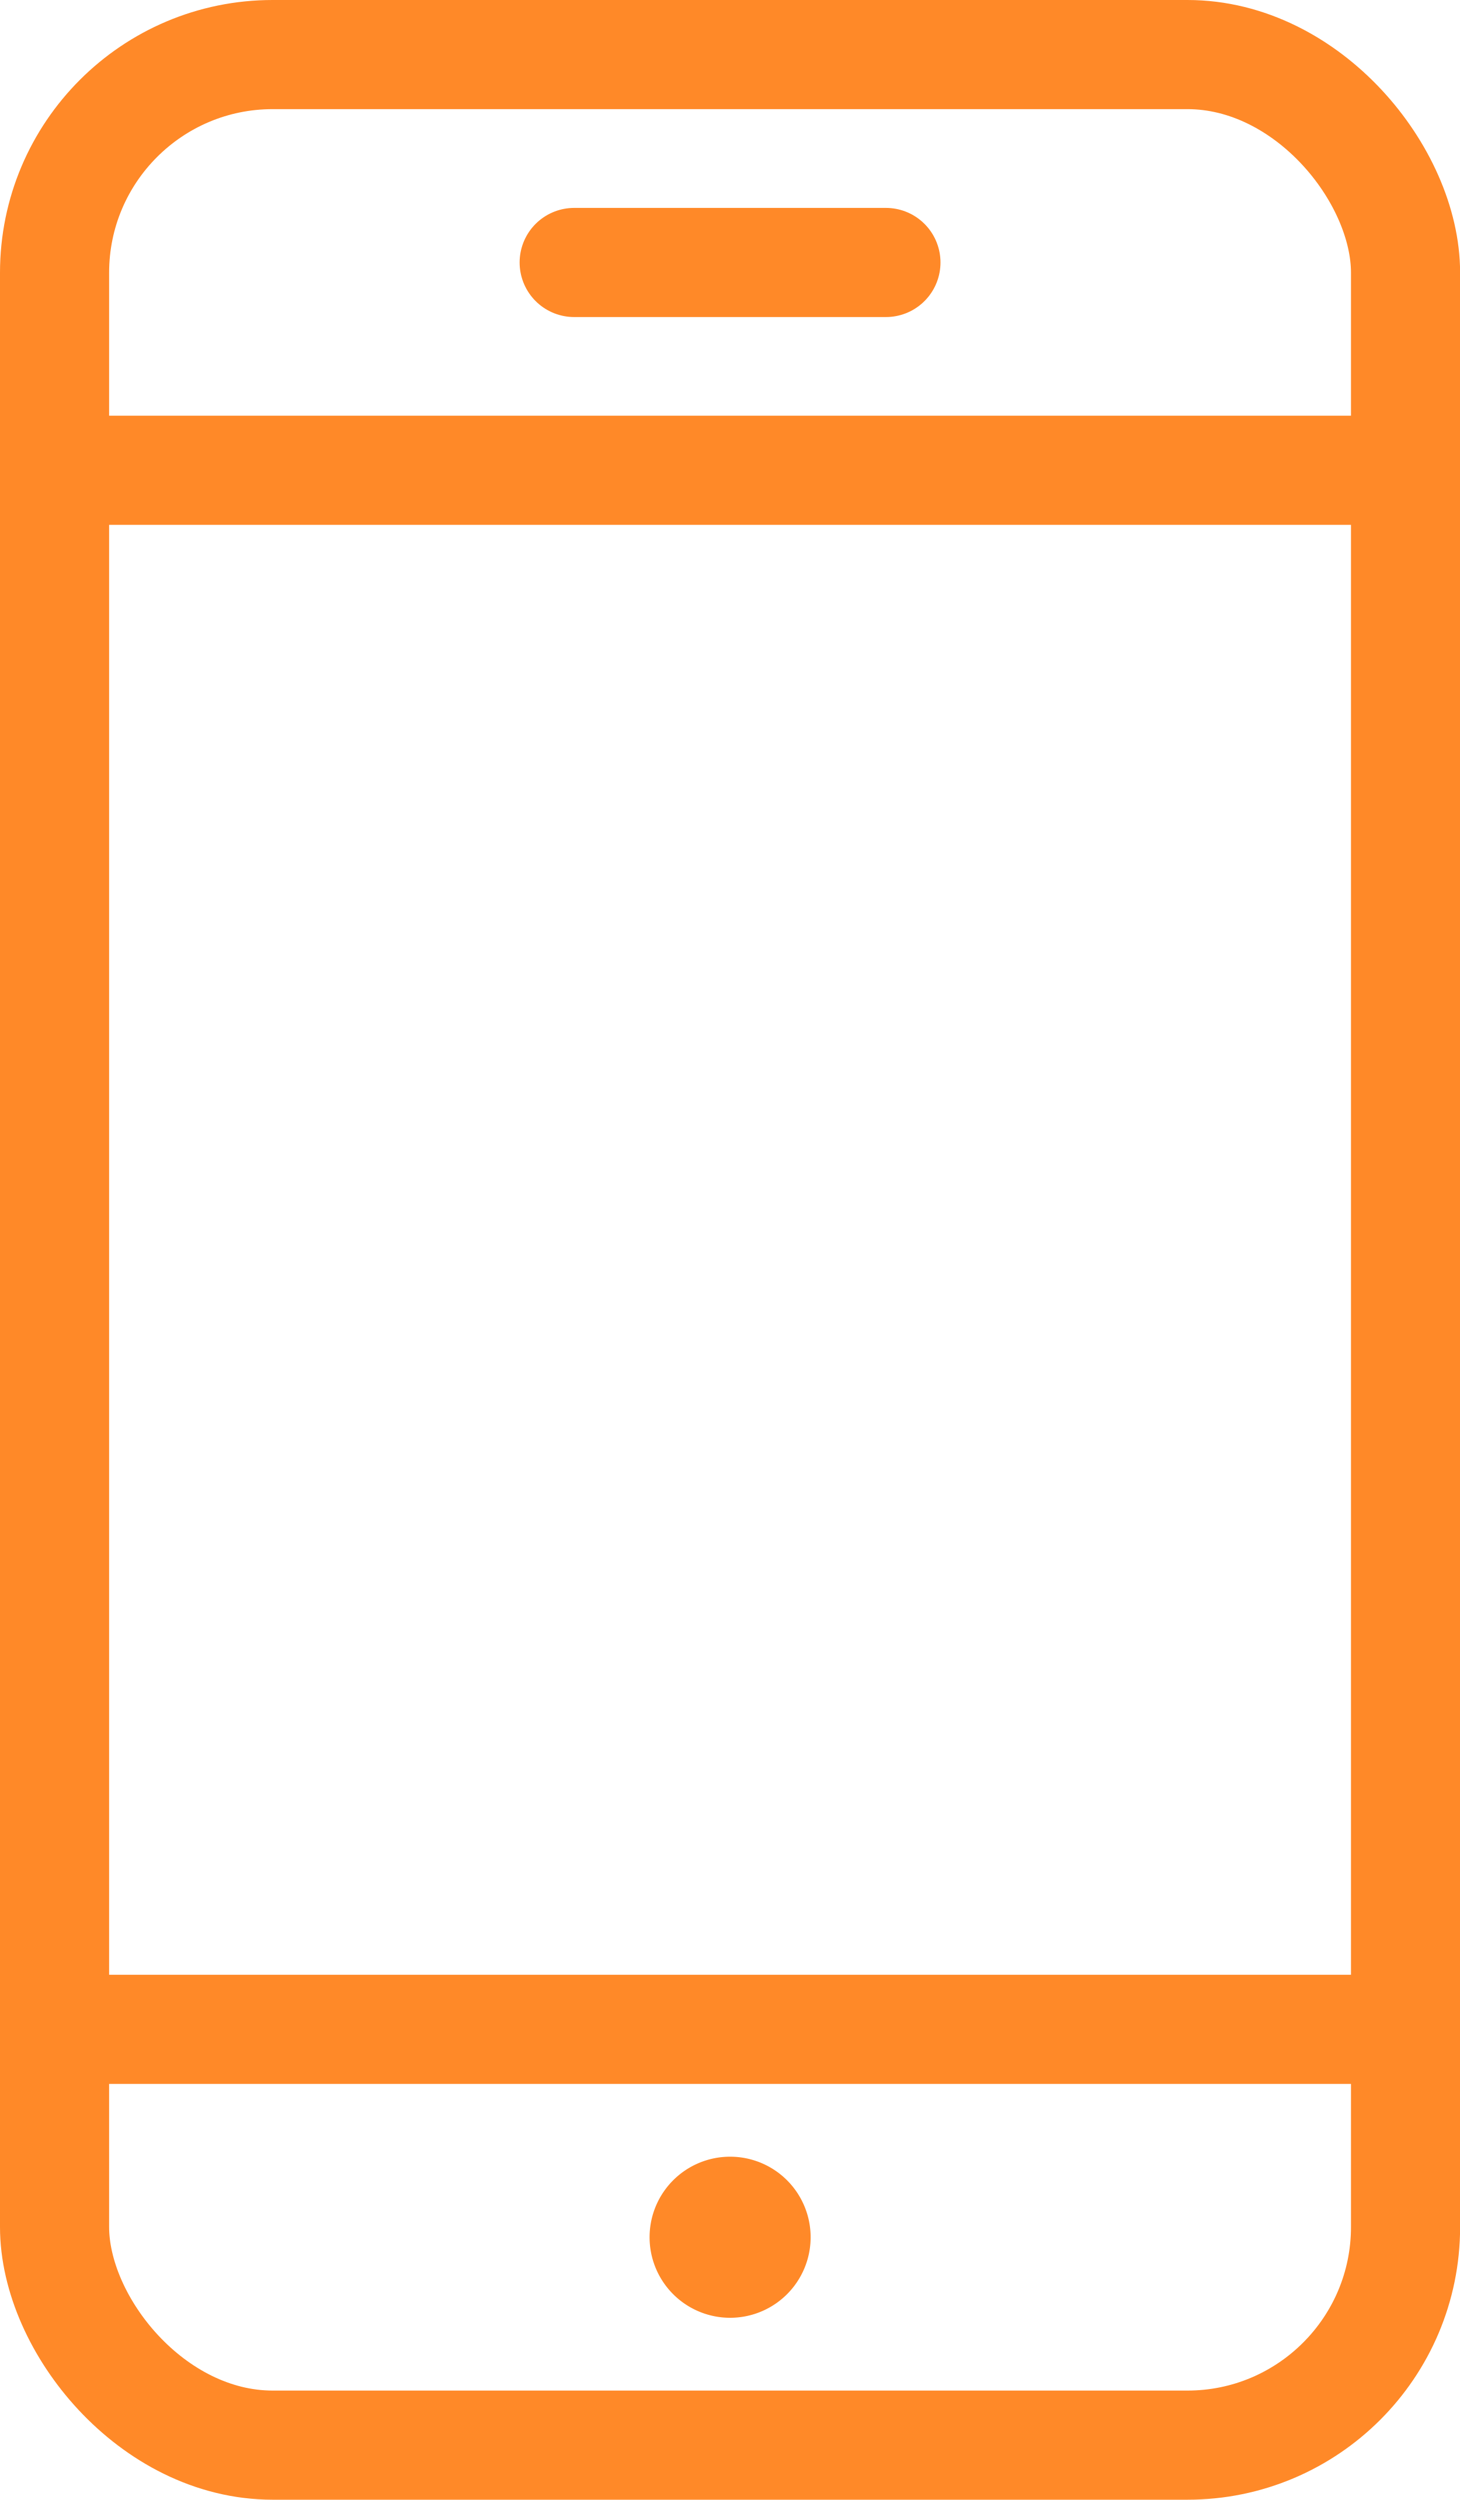
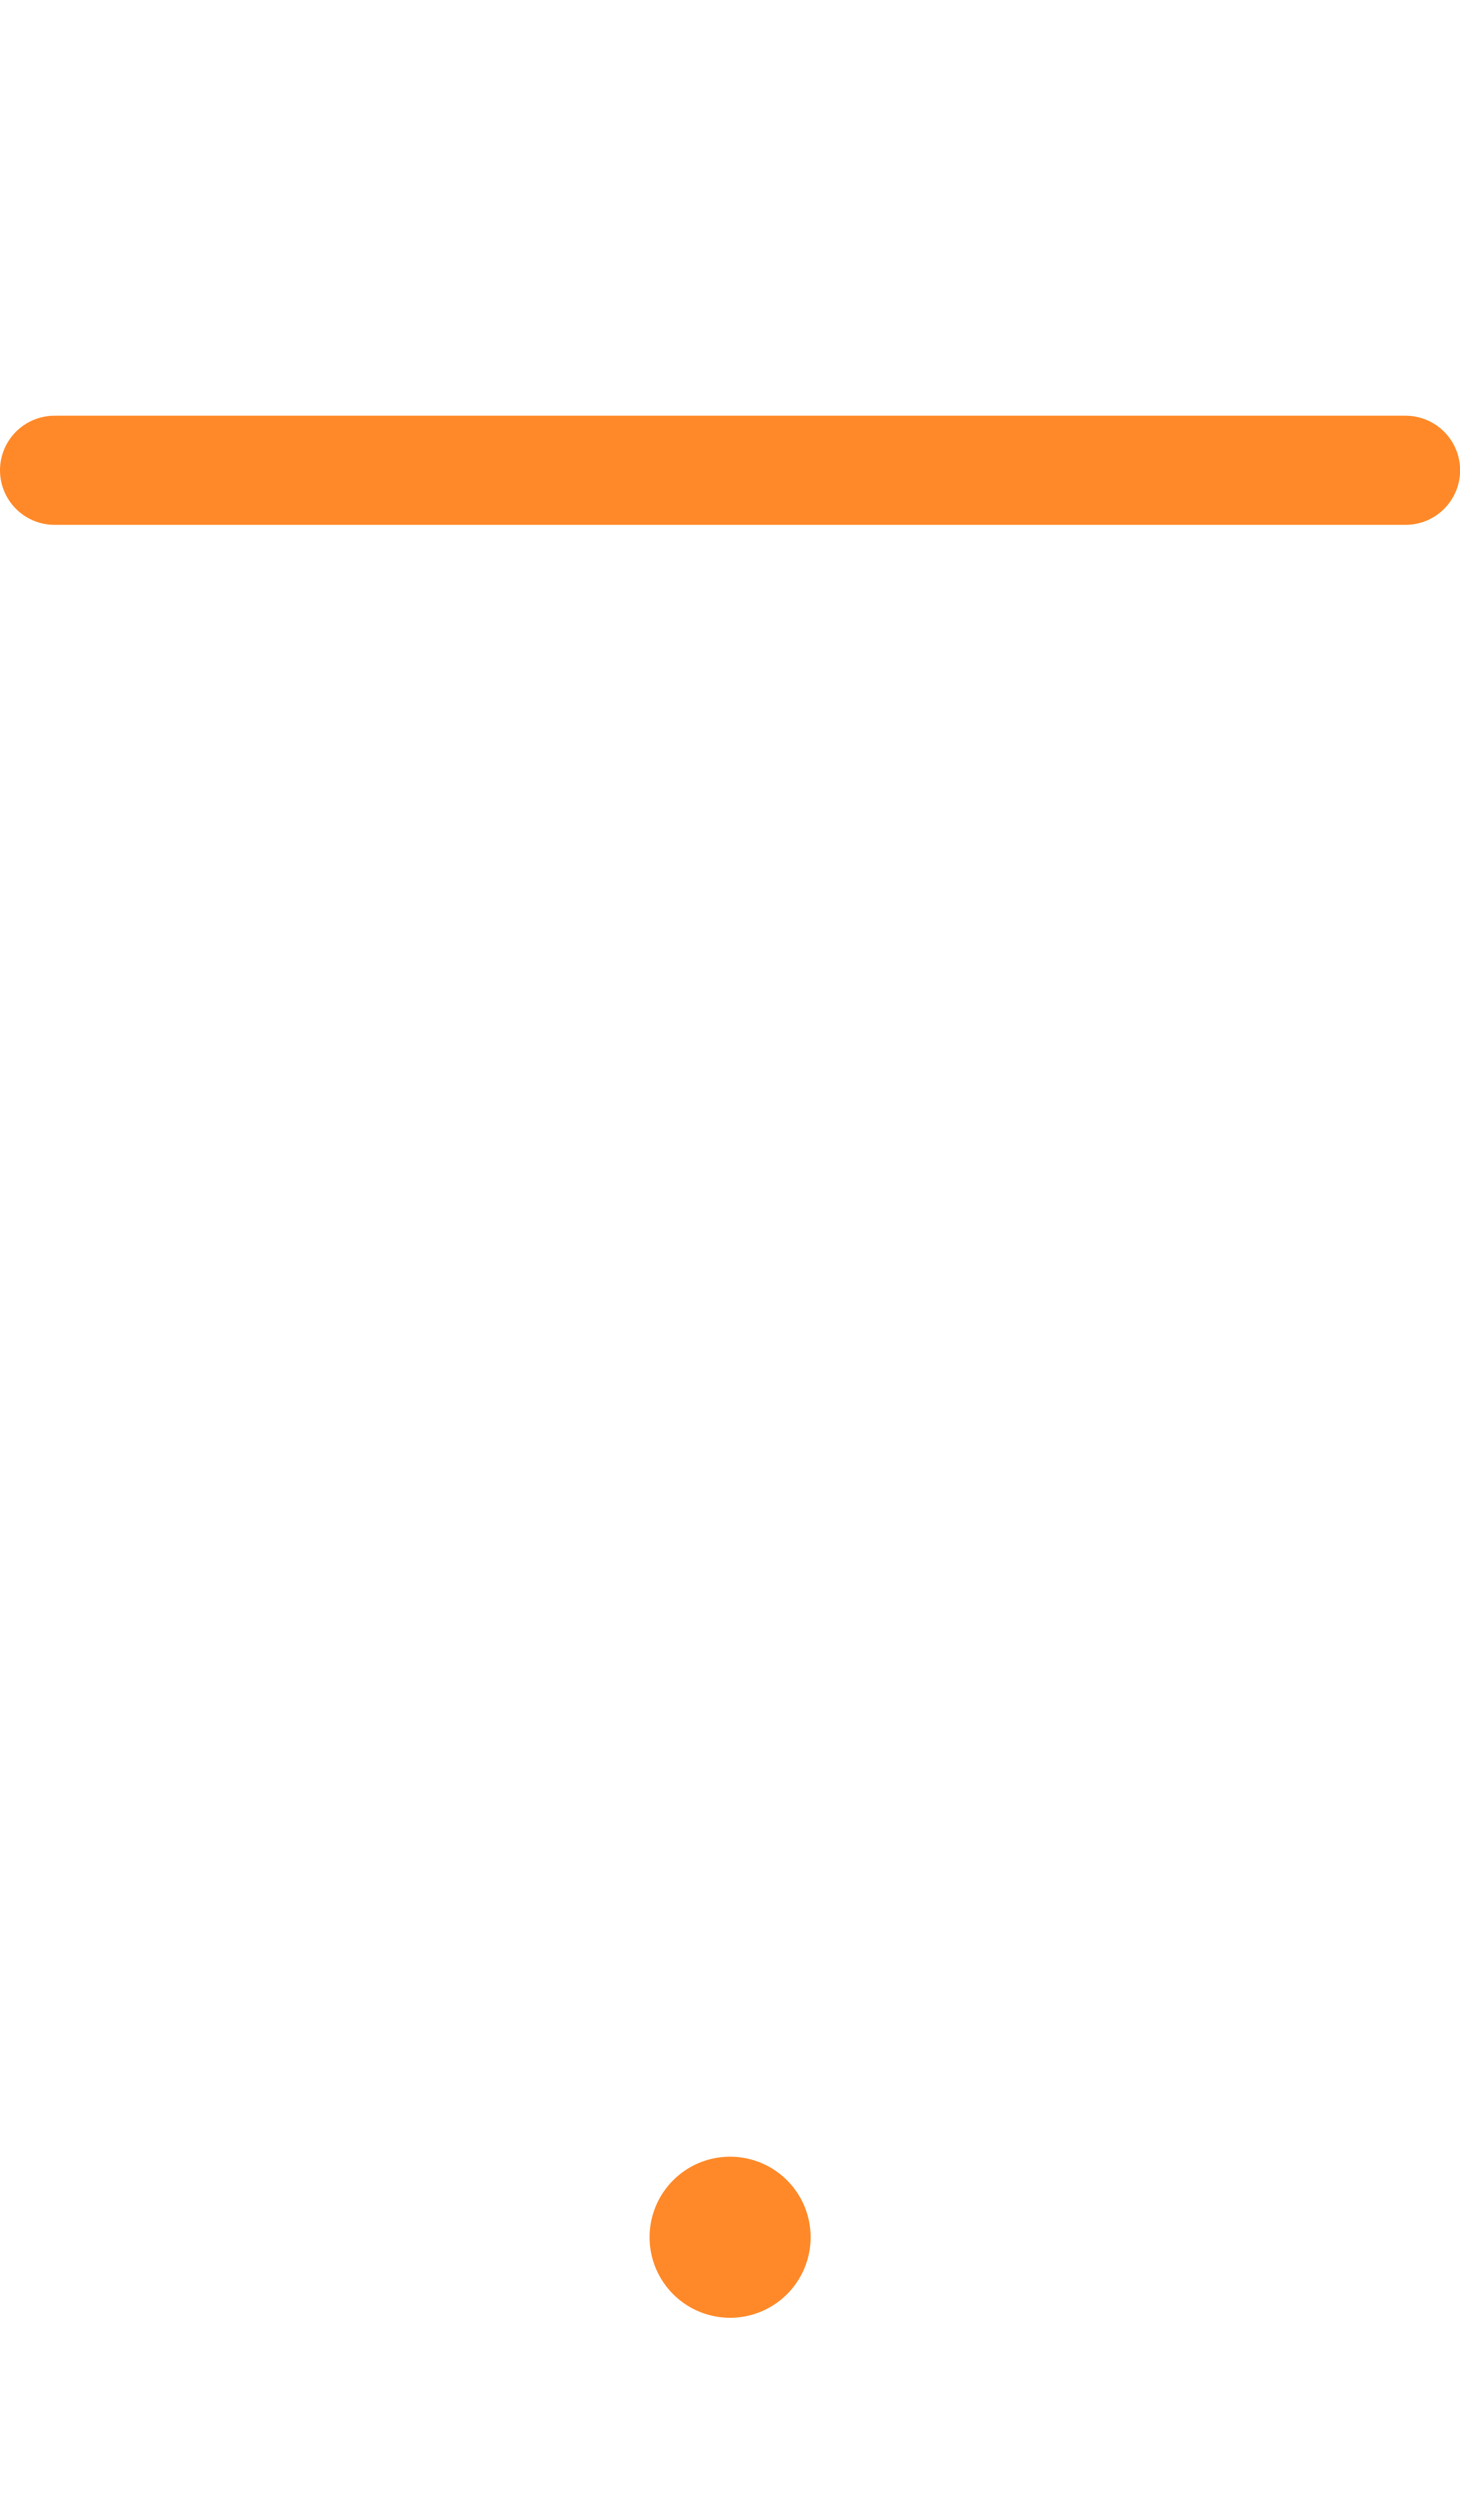
<svg xmlns="http://www.w3.org/2000/svg" width="13.942" height="23.866" viewBox="0 0 13.942 23.866">
  <g id="Group_177" data-name="Group 177" transform="translate(-5.208)" fill="none" stroke="#ff8928" stroke-linecap="round" stroke-linejoin="round" stroke-width="1.042">
    <path id="Path_135" data-name="Path 135" d="M12.488 22.135h0a.248.248 0 01.248.248h0a.248.248 0 01-.248.248h0a.248.248 0 01-.248-.248h0a.248.248 0 01.248-.248" transform="translate(-.308 -1.023)" />
-     <rect id="Rectangle_181" data-name="Rectangle 181" width="12.901" height="22.824" rx="2.083" transform="translate(5.729 .521)" />
-     <path id="Line_16" data-name="Line 16" transform="translate(5.729 19.375)" d="M12.901 0H0" />
    <path id="Line_17" data-name="Line 17" transform="translate(5.729 4.49)" d="M12.901 0H0" />
-     <path id="Line_18" data-name="Line 18" transform="translate(10.691 2.506)" d="M0 0h2.977" />
  </g>
</svg>